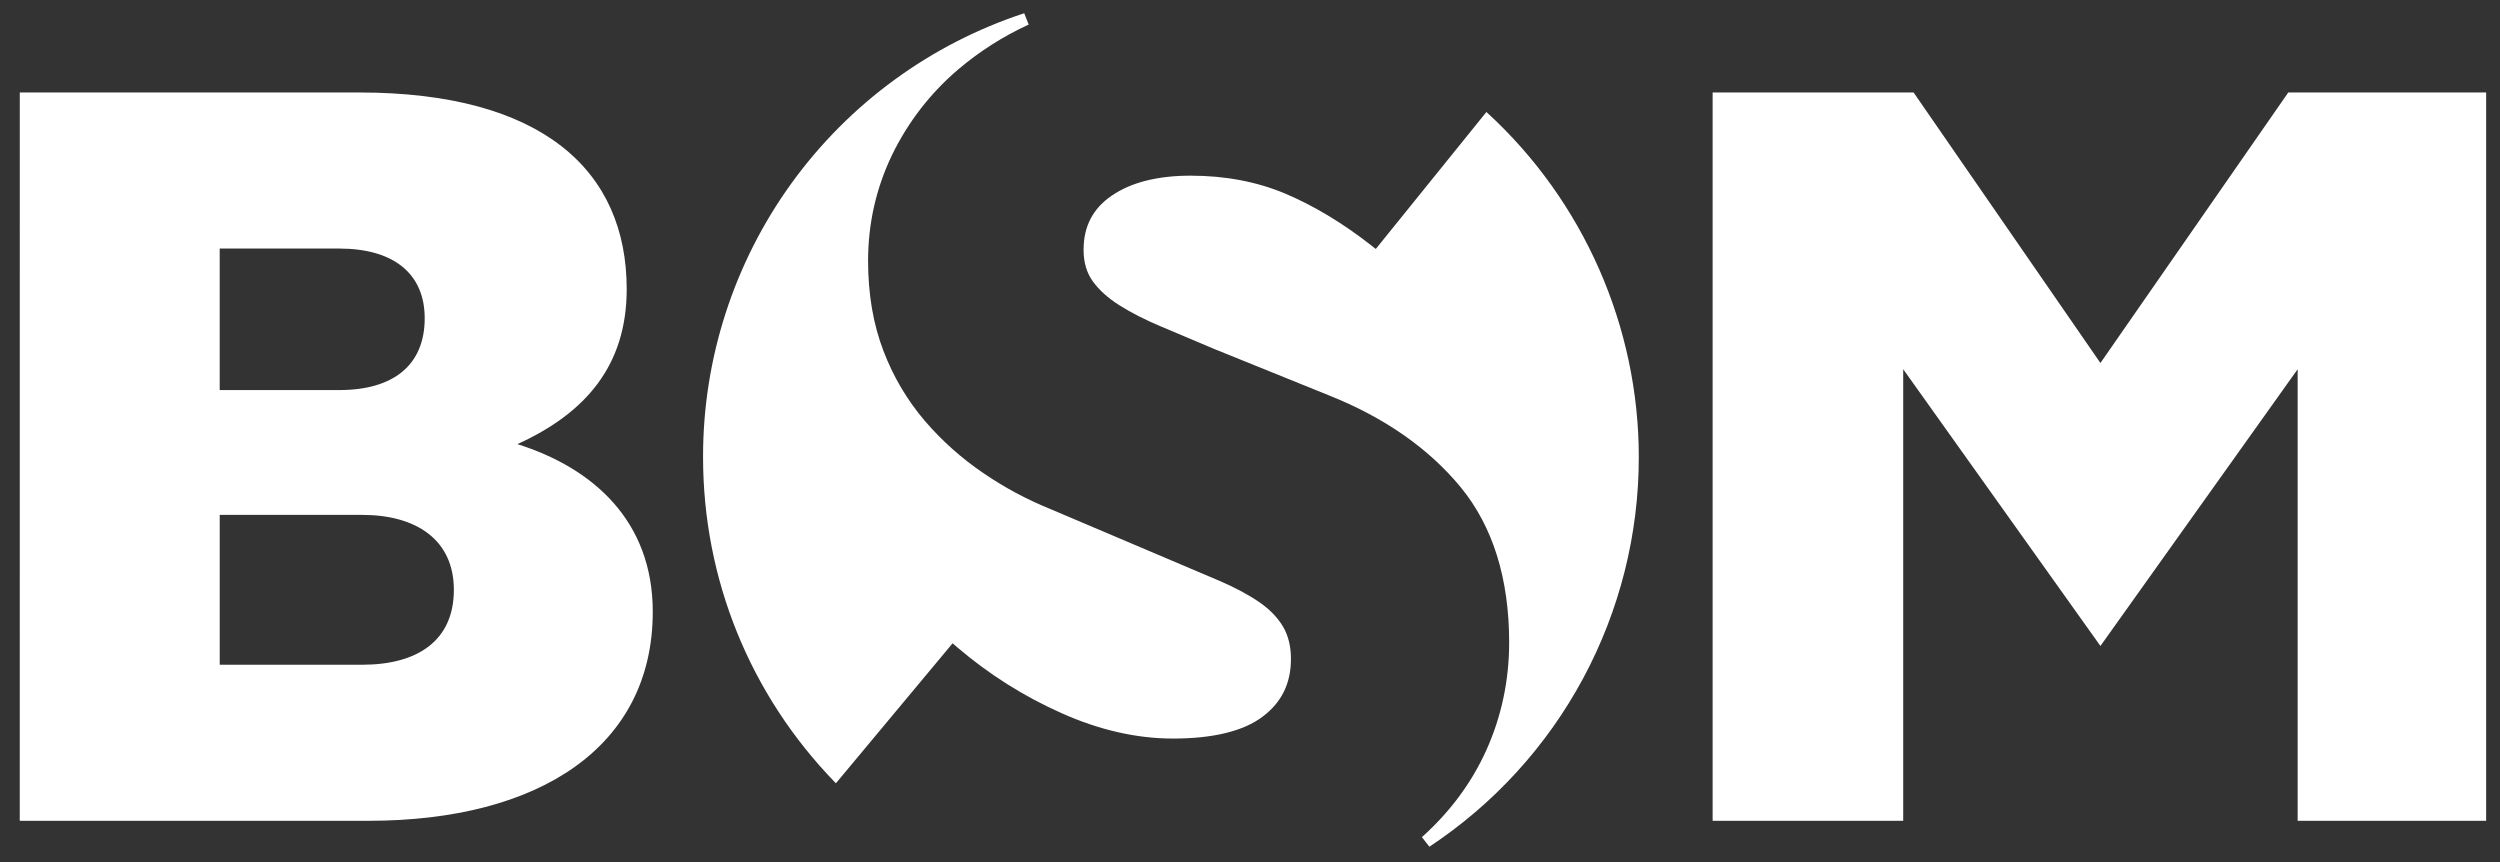
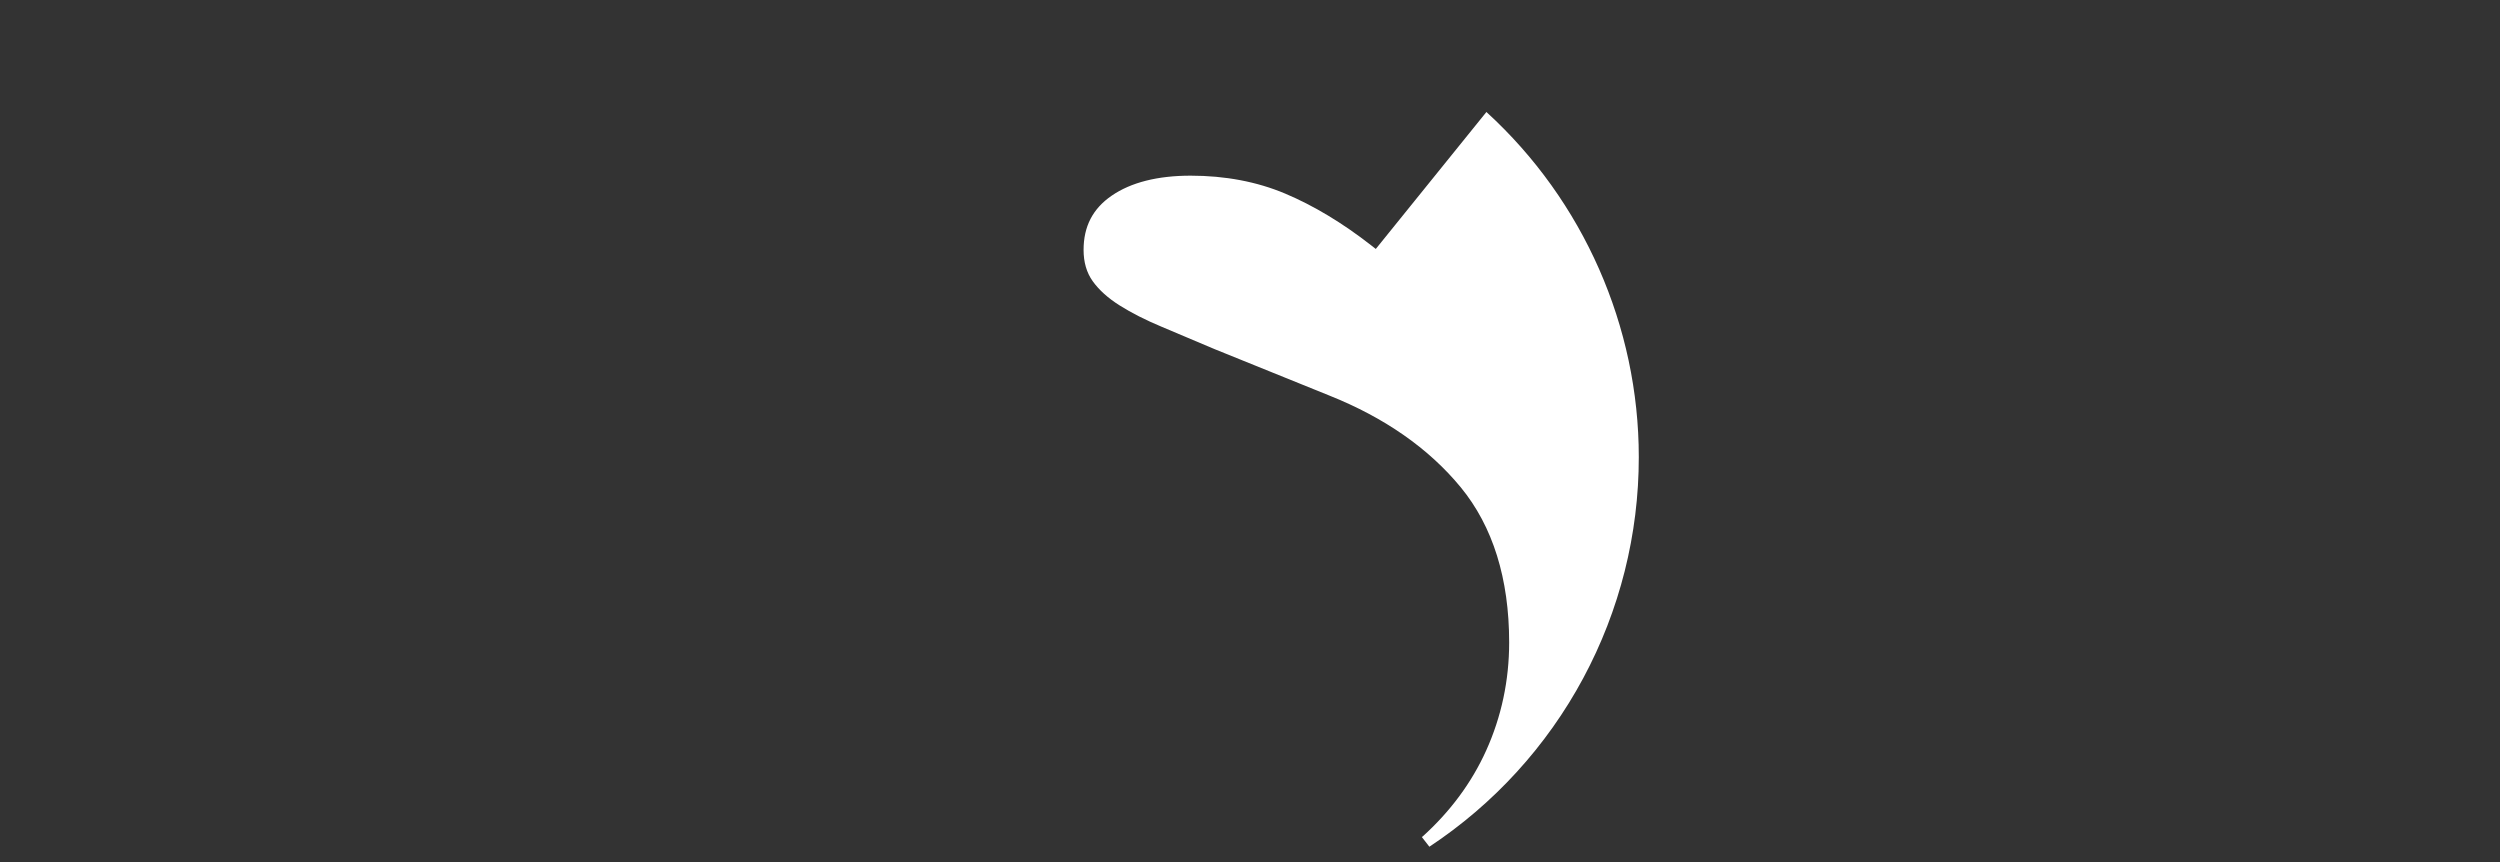
<svg xmlns="http://www.w3.org/2000/svg" width="116" height="40" viewBox="0 0 116 40" fill="none">
  <rect x="0" y="0" width="116" height="40" fill="#333333" stroke="none" />
  <g clip-path="url(#clip0_1_45)">
-     <path d="M16.806 30.844C19.368 30.844 21.059 29.733 21.059 27.368C21.059 25.05 19.319 23.891 16.806 23.891H10.195V30.844H16.806ZM15.743 18.099C18.256 18.099 19.706 16.939 19.706 14.767C19.706 12.691 18.256 11.533 15.743 11.533H10.194V18.099H15.742H15.743ZM0.918 4.291H16.661C25.165 4.291 29.079 7.912 29.079 13.416C29.079 16.939 27.195 19.161 24.006 20.608C27.533 21.719 30.288 24.181 30.288 28.383C30.288 34.657 25.021 38.085 17.097 38.085H0.917L0.918 4.291ZM79.466 4.291H88.791L97.46 16.843L106.176 4.291H115.357V38.086H106.611V17.132L97.46 29.973L88.309 17.132V38.084H79.466V4.291ZM58.411 27.926C57.897 27.577 57.273 27.246 56.56 26.941L48.744 23.622C47.646 23.179 46.601 22.618 45.625 21.95C44.618 21.266 43.705 20.452 42.912 19.529C42.091 18.566 41.443 17.468 40.994 16.285C40.52 15.057 40.279 13.651 40.279 12.104C40.279 10.38 40.651 8.734 41.383 7.206C42.127 5.665 43.187 4.298 44.494 3.193C45.467 2.373 46.545 1.687 47.701 1.154C47.712 1.151 47.723 1.147 47.733 1.144L47.523 0.614C43.184 2.04 39.406 4.799 36.73 8.497C34.053 12.196 32.616 16.645 32.622 21.209C32.622 26.873 34.798 32.235 38.748 36.305L38.786 36.343L44.201 29.848L44.42 30.037C45.876 31.283 47.505 32.312 49.257 33.091C51.004 33.873 52.743 34.269 54.425 34.269C56.294 34.269 57.695 33.926 58.588 33.251C59.471 32.585 59.9 31.708 59.9 30.568C59.9 29.991 59.775 29.486 59.529 29.069C59.276 28.644 58.899 28.259 58.411 27.926Z" fill="#FFFFFF" />
    <path d="M68.994 5.219L68.97 5.196L63.837 11.551L63.616 11.379C62.292 10.345 60.95 9.538 59.63 8.982C58.321 8.431 56.847 8.151 55.247 8.151C53.711 8.151 52.476 8.464 51.58 9.081C50.704 9.684 50.278 10.507 50.278 11.598C50.278 12.166 50.42 12.654 50.7 13.045C50.994 13.456 51.415 13.835 51.95 14.171C52.502 14.519 53.158 14.852 53.901 15.162C54.661 15.478 55.485 15.827 56.373 16.206L61.683 18.354C64.246 19.378 66.298 20.81 67.778 22.61C69.269 24.426 70.025 26.847 70.025 29.81C70.025 31.571 69.666 33.26 68.957 34.828C68.278 36.329 67.281 37.666 66.009 38.814L65.972 38.837L66.323 39.288C69.312 37.312 71.765 34.626 73.46 31.471C75.156 28.316 76.042 24.79 76.04 21.209C76.04 15.148 73.471 9.32 68.994 5.219Z" fill="#FFFFFF" />
  </g>
  <defs>
    <clipPath id="clip0_1_45">
      <rect width="116" height="40" fill="white" />
    </clipPath>
  </defs>
</svg>